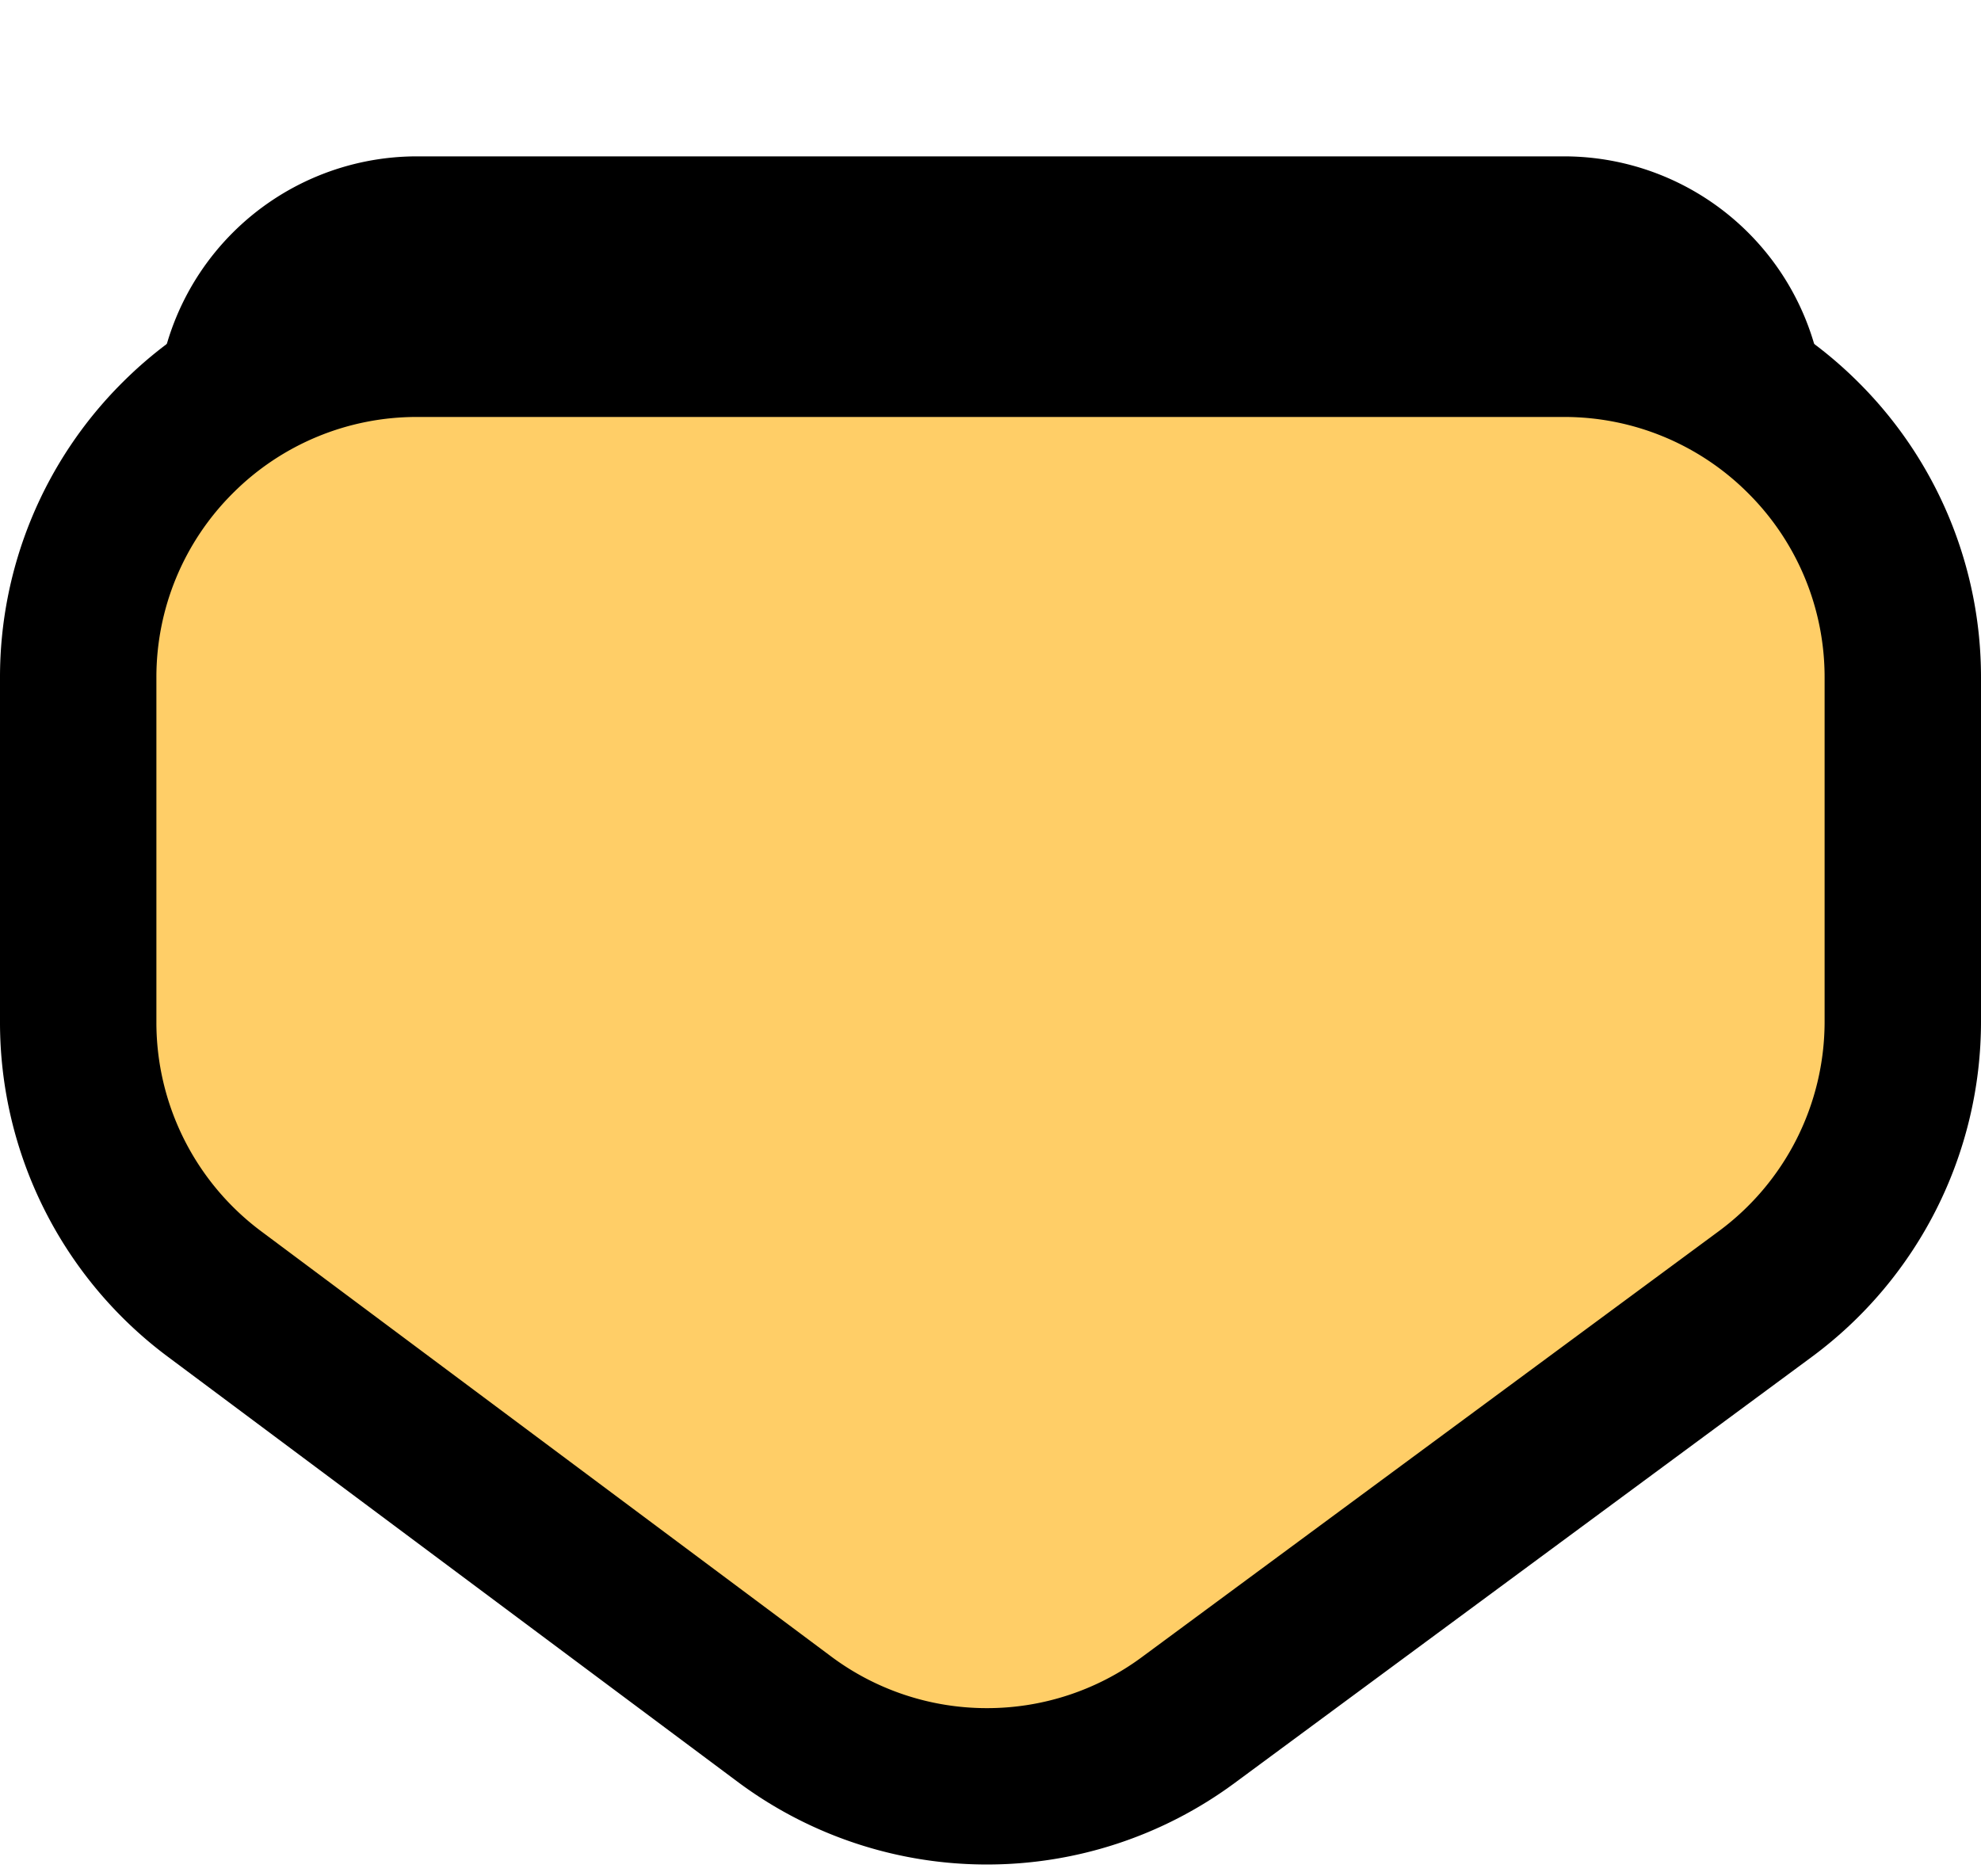
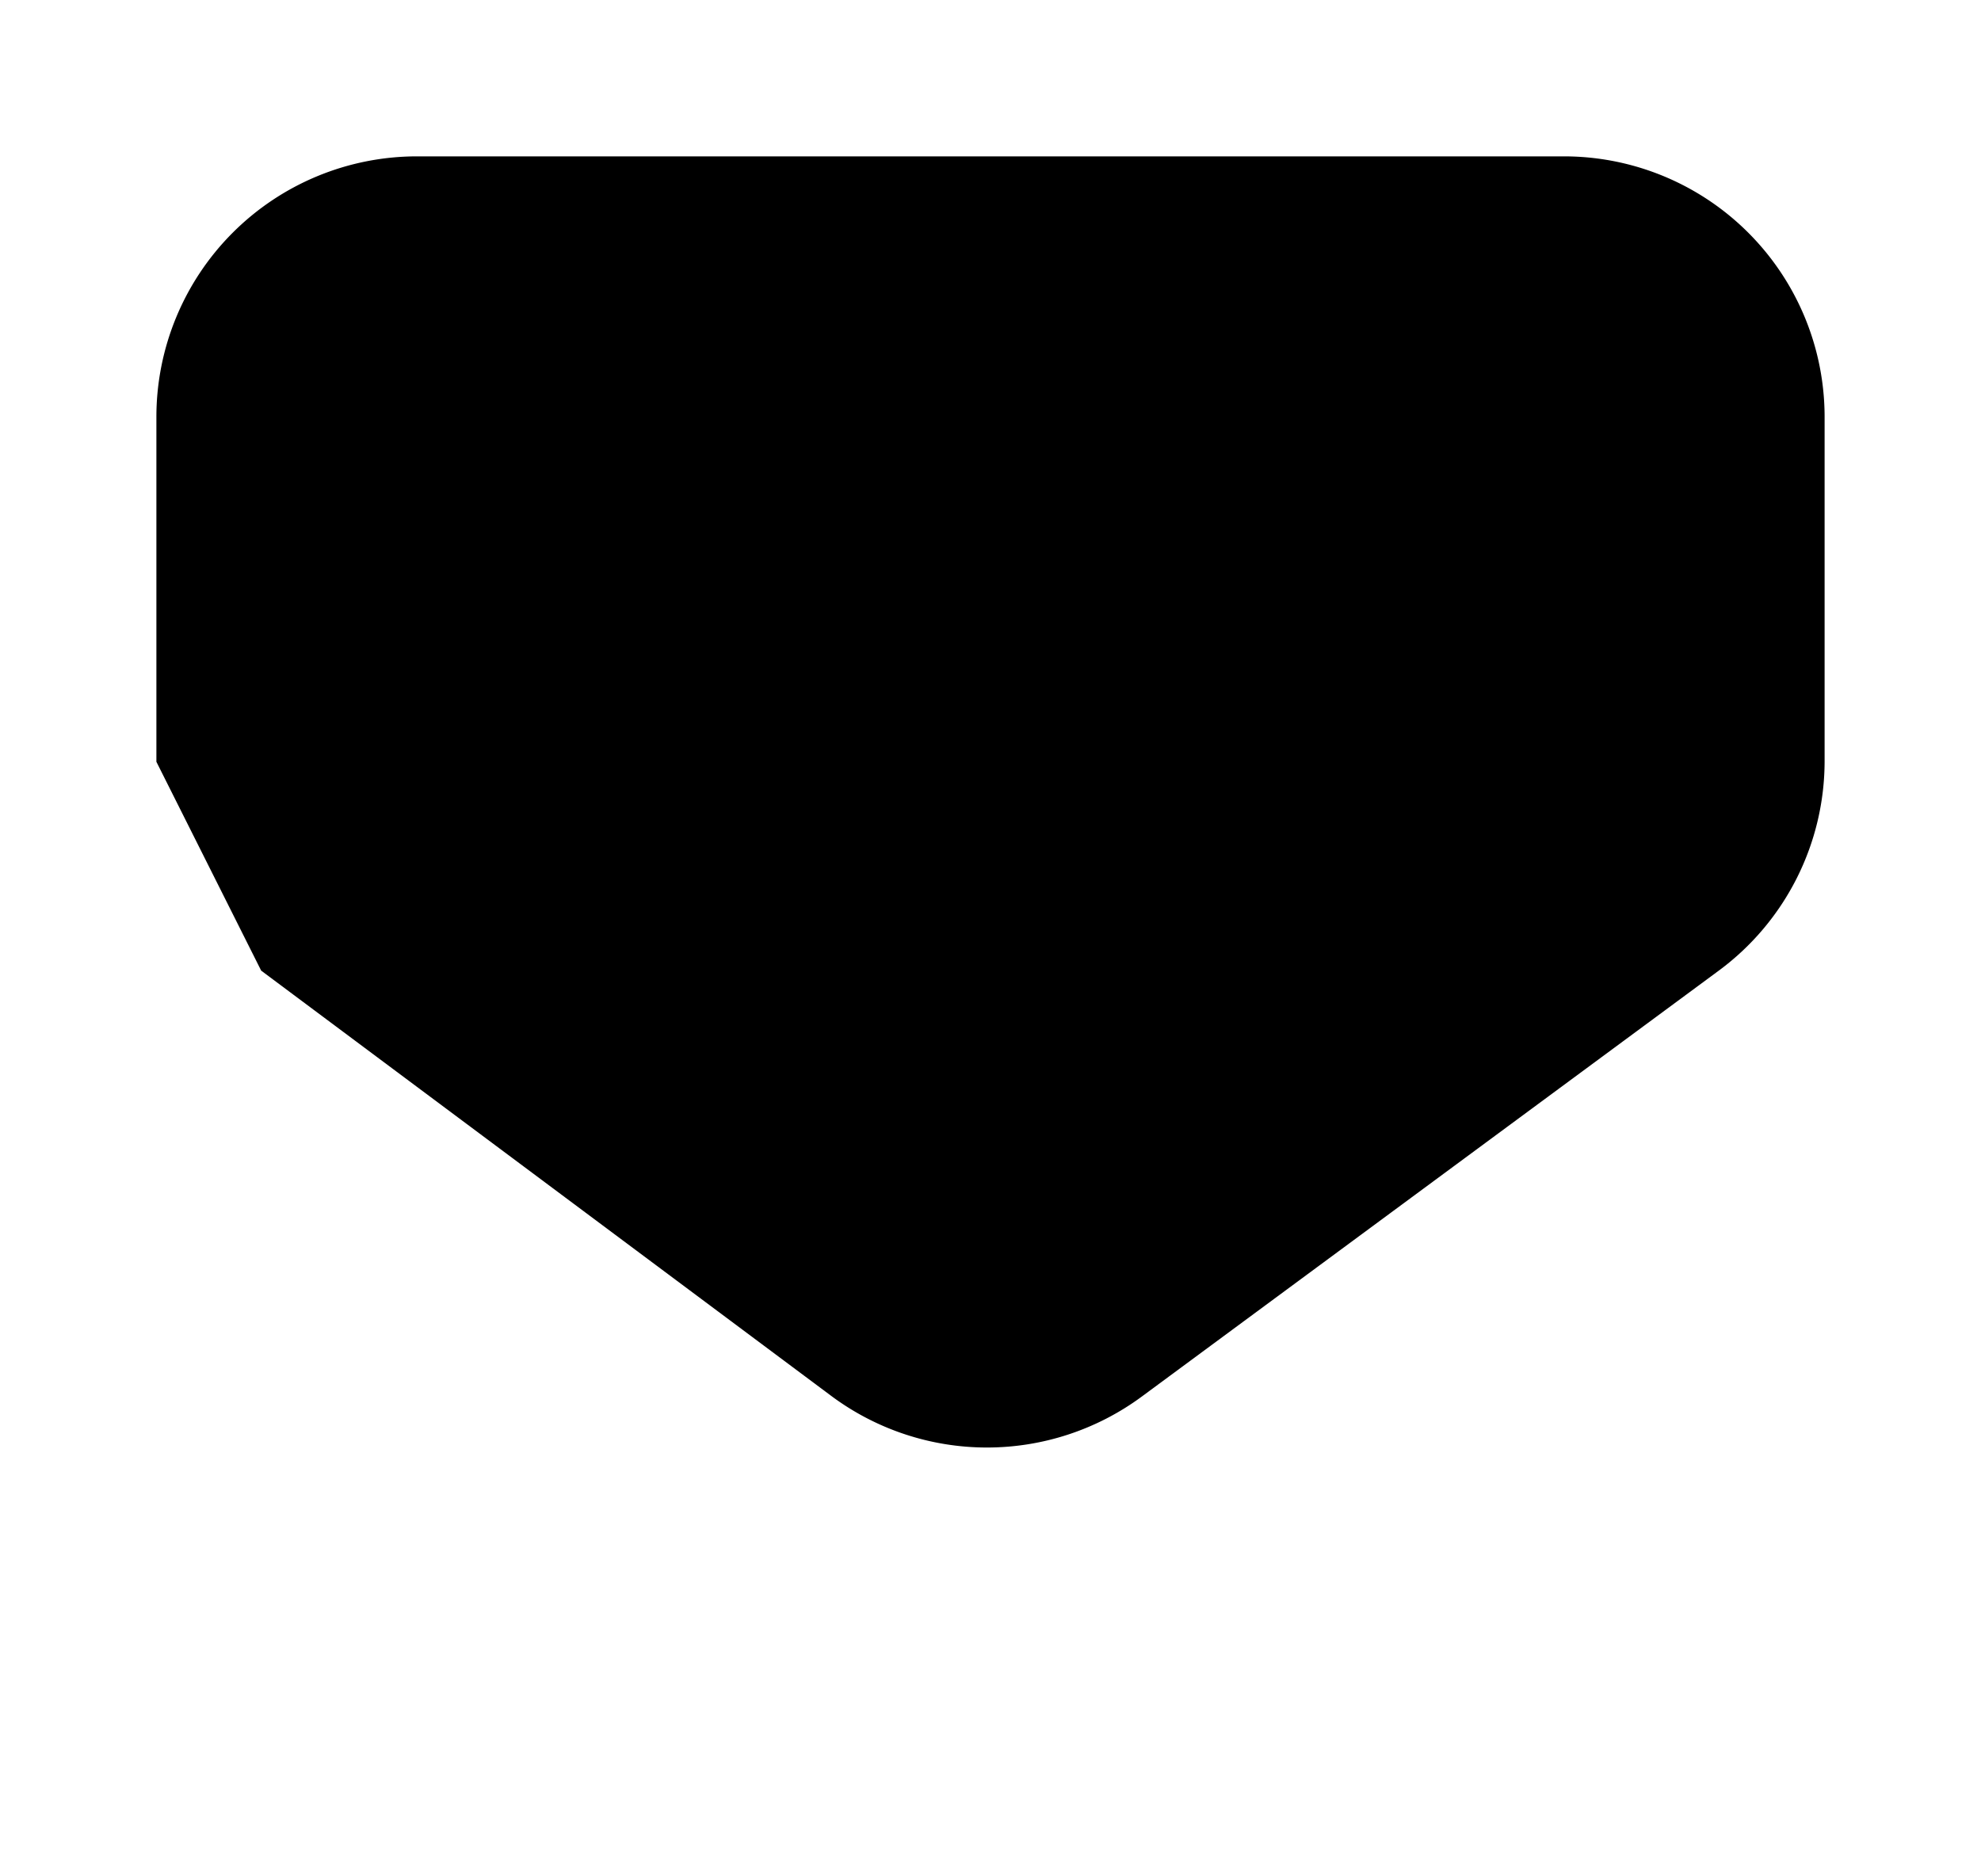
<svg xmlns="http://www.w3.org/2000/svg" xmlns:xlink="http://www.w3.org/1999/xlink" width="38" height="36">
  <defs>
    <filter x="-17.2%" y="-16.4%" width="134.4%" height="156.8%" filterUnits="objectBoundingBox" id="a">
      <feMorphology radius="3" operator="dilate" in="SourceAlpha" result="shadowSpreadOuter1" />
      <feOffset dy="5" in="shadowSpreadOuter1" result="shadowOffsetOuter1" />
      <feComposite in="shadowOffsetOuter1" in2="SourceAlpha" operator="out" result="shadowOffsetOuter1" />
      <feColorMatrix values="0 0 0 0 0 0 0 0 0 0 0 0 0 0 0 0 0 0 1 0" in="shadowOffsetOuter1" />
    </filter>
-     <path d="m794.01 132.377 10.932-8.157a5 5 0 0 1 5.96-.015l11.068 8.172A5 5 0 0 1 824 136.4v6.6a5 5 0 0 1-5 5h-22a5 5 0 0 1-5-5v-6.616a5 5 0 0 1 2.01-4.007Z" id="b" />
+     <path d="m794.01 132.377 10.932-8.157a5 5 0 0 1 5.96-.015l11.068 8.172A5 5 0 0 1 824 136.4v6.6a5 5 0 0 1-5 5h-22a5 5 0 0 1-5-5v-6.616Z" id="b" />
  </defs>
  <g transform="matrix(1 0 0 -1 -789 156)" fill="none" fill-rule="evenodd">
    <use fill="#000" filter="url(#a)" xlink:href="#b" />
-     <path stroke="#000" stroke-width="3" d="M807.916 121.727a6.49 6.49 0 0 1 3.877 1.271l11.068 8.173a6.5 6.5 0 0 1 2.639 5.229v6.6a6.48 6.48 0 0 1-1.904 4.596A6.48 6.48 0 0 1 819 149.5h-22a6.48 6.48 0 0 1-4.596-1.904A6.48 6.48 0 0 1 790.5 143v-6.616a6.5 6.5 0 0 1 2.613-5.21l10.932-8.157a6.49 6.49 0 0 1 3.87-1.29Z" fill="#FFCE67" />
  </g>
</svg>